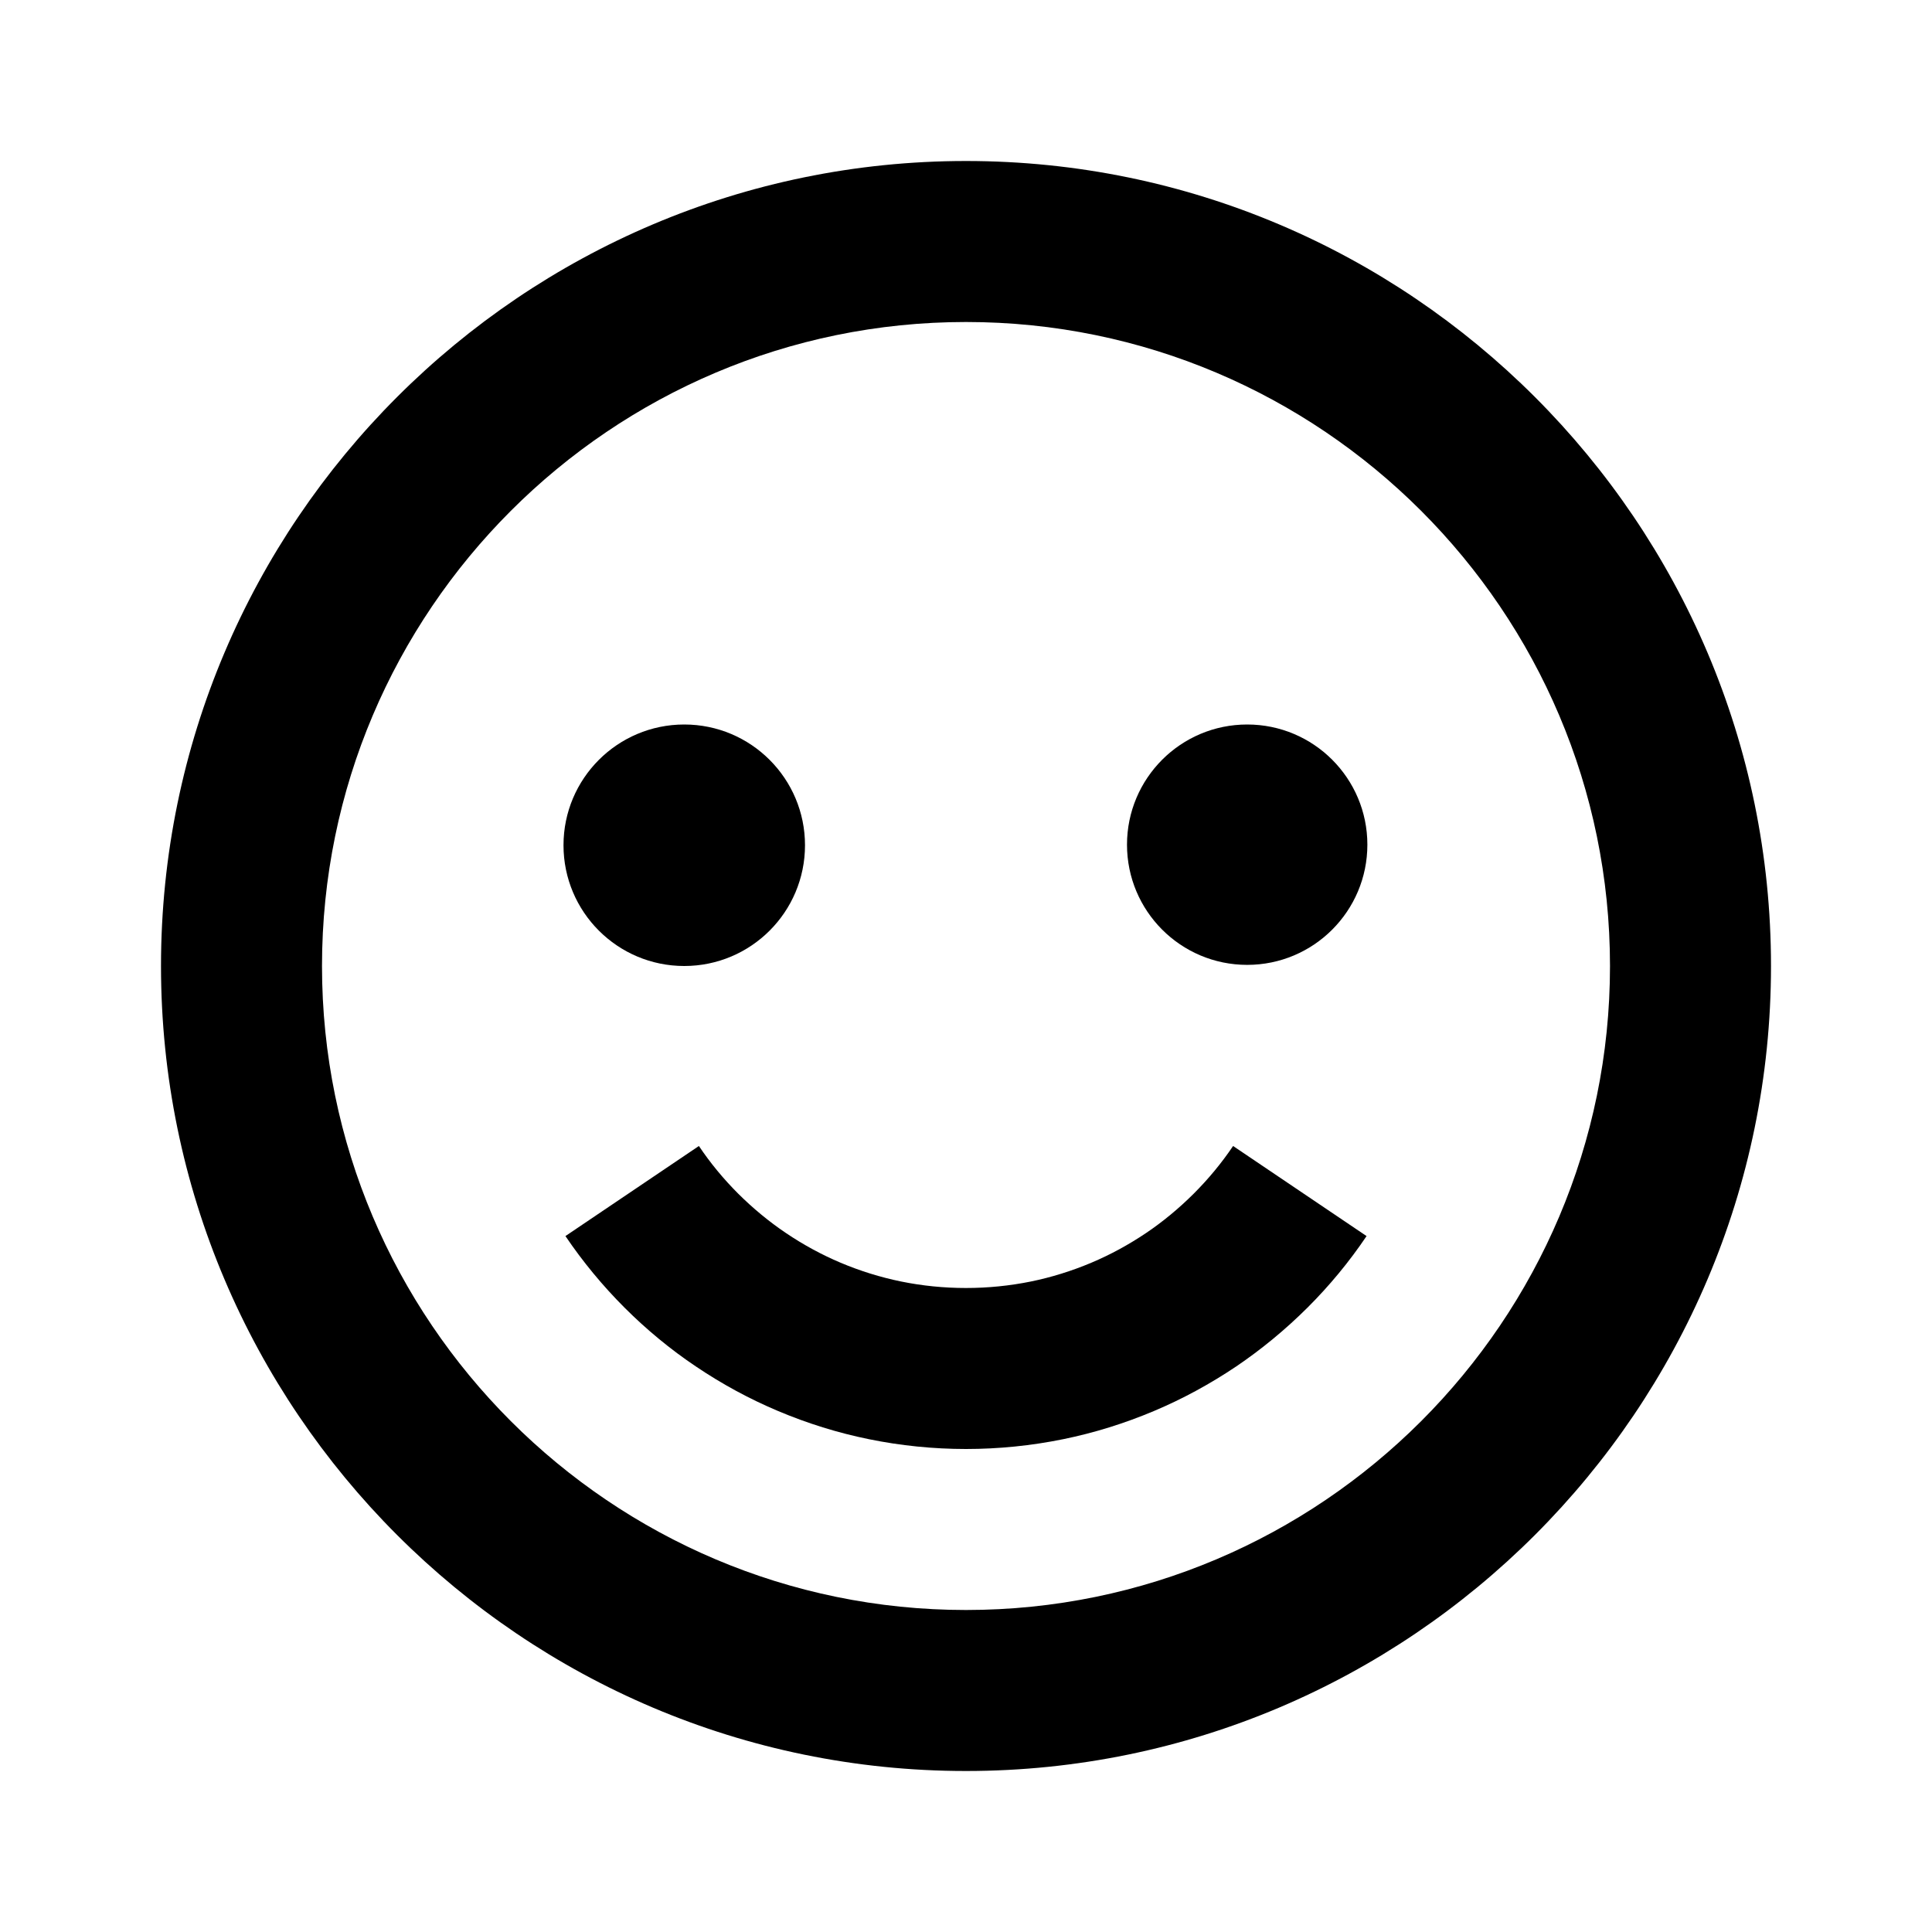
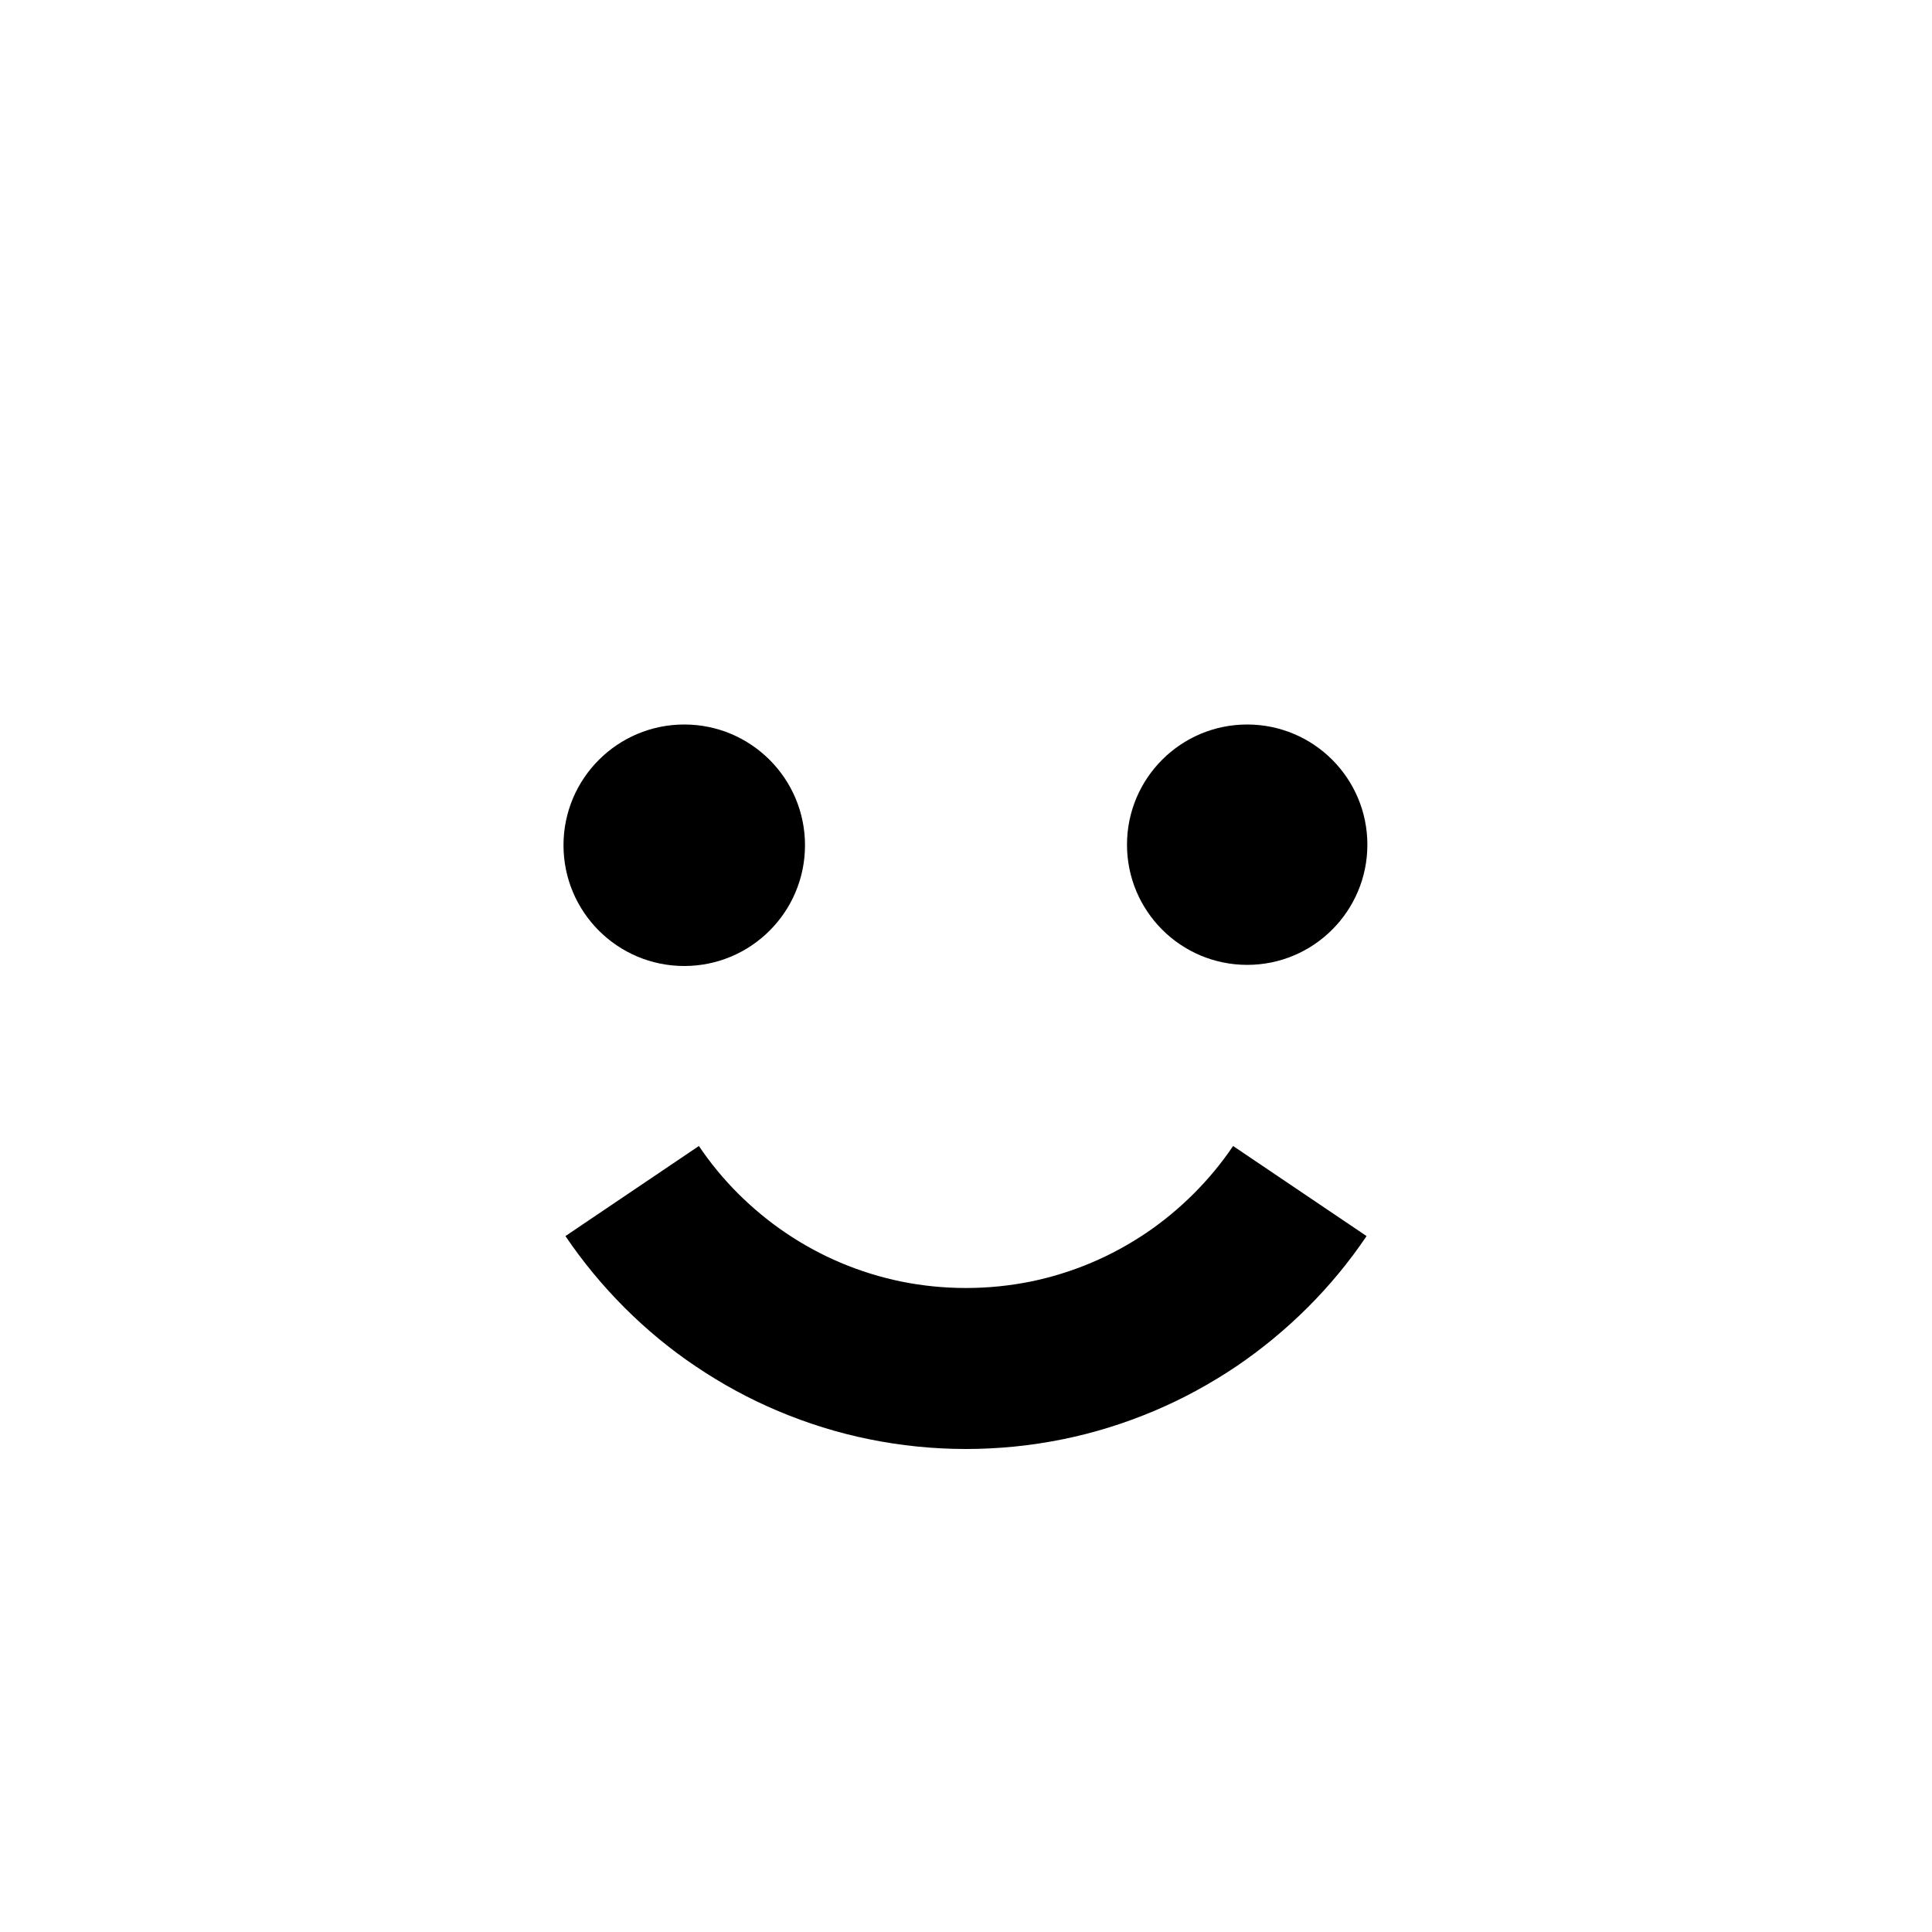
<svg xmlns="http://www.w3.org/2000/svg" width="24" height="24" viewBox="0 0 24 24">
-   <path d="M12,2C6.486,2,2,6.486,2,12s4.486,10,10,10s10-4.486,10-10S17.514,2,12,2z M12,20c-4.411,0-8-3.589-8-8s3.589-8,8-8 s8,3.589,8,8S16.411,20,12,20z" />
  <path d="M14.829,14.828c-0.185,0.184-0.384,0.349-0.592,0.489c-0.217,0.146-0.445,0.27-0.68,0.369 c-0.244,0.103-0.496,0.181-0.749,0.233c-0.531,0.108-1.087,0.108-1.616,0c-0.254-0.052-0.506-0.13-0.75-0.233 c-0.234-0.099-0.463-0.223-0.679-0.369c-0.209-0.141-0.408-0.305-0.593-0.489c-0.181-0.181-0.346-0.38-0.488-0.592l-1.658,1.119 c0.215,0.318,0.462,0.617,0.734,0.889c0.273,0.273,0.572,0.52,0.887,0.731c0.323,0.218,0.666,0.404,1.02,0.553 c0.365,0.154,0.744,0.272,1.128,0.35C11.189,17.959,11.596,18,12,18s0.811-0.041,1.208-0.122c0.383-0.078,0.762-0.196,1.127-0.35 c0.354-0.149,0.696-0.335,1.021-0.553c0.313-0.212,0.612-0.458,0.886-0.731c0.272-0.271,0.52-0.571,0.734-0.889l-1.658-1.119 C15.175,14.448,15.01,14.647,14.829,14.828z" />
  <circle cx="8.5" cy="10.5" r="1.5" />
  <circle cx="15.493" cy="10.493" r="1.493" />
</svg>